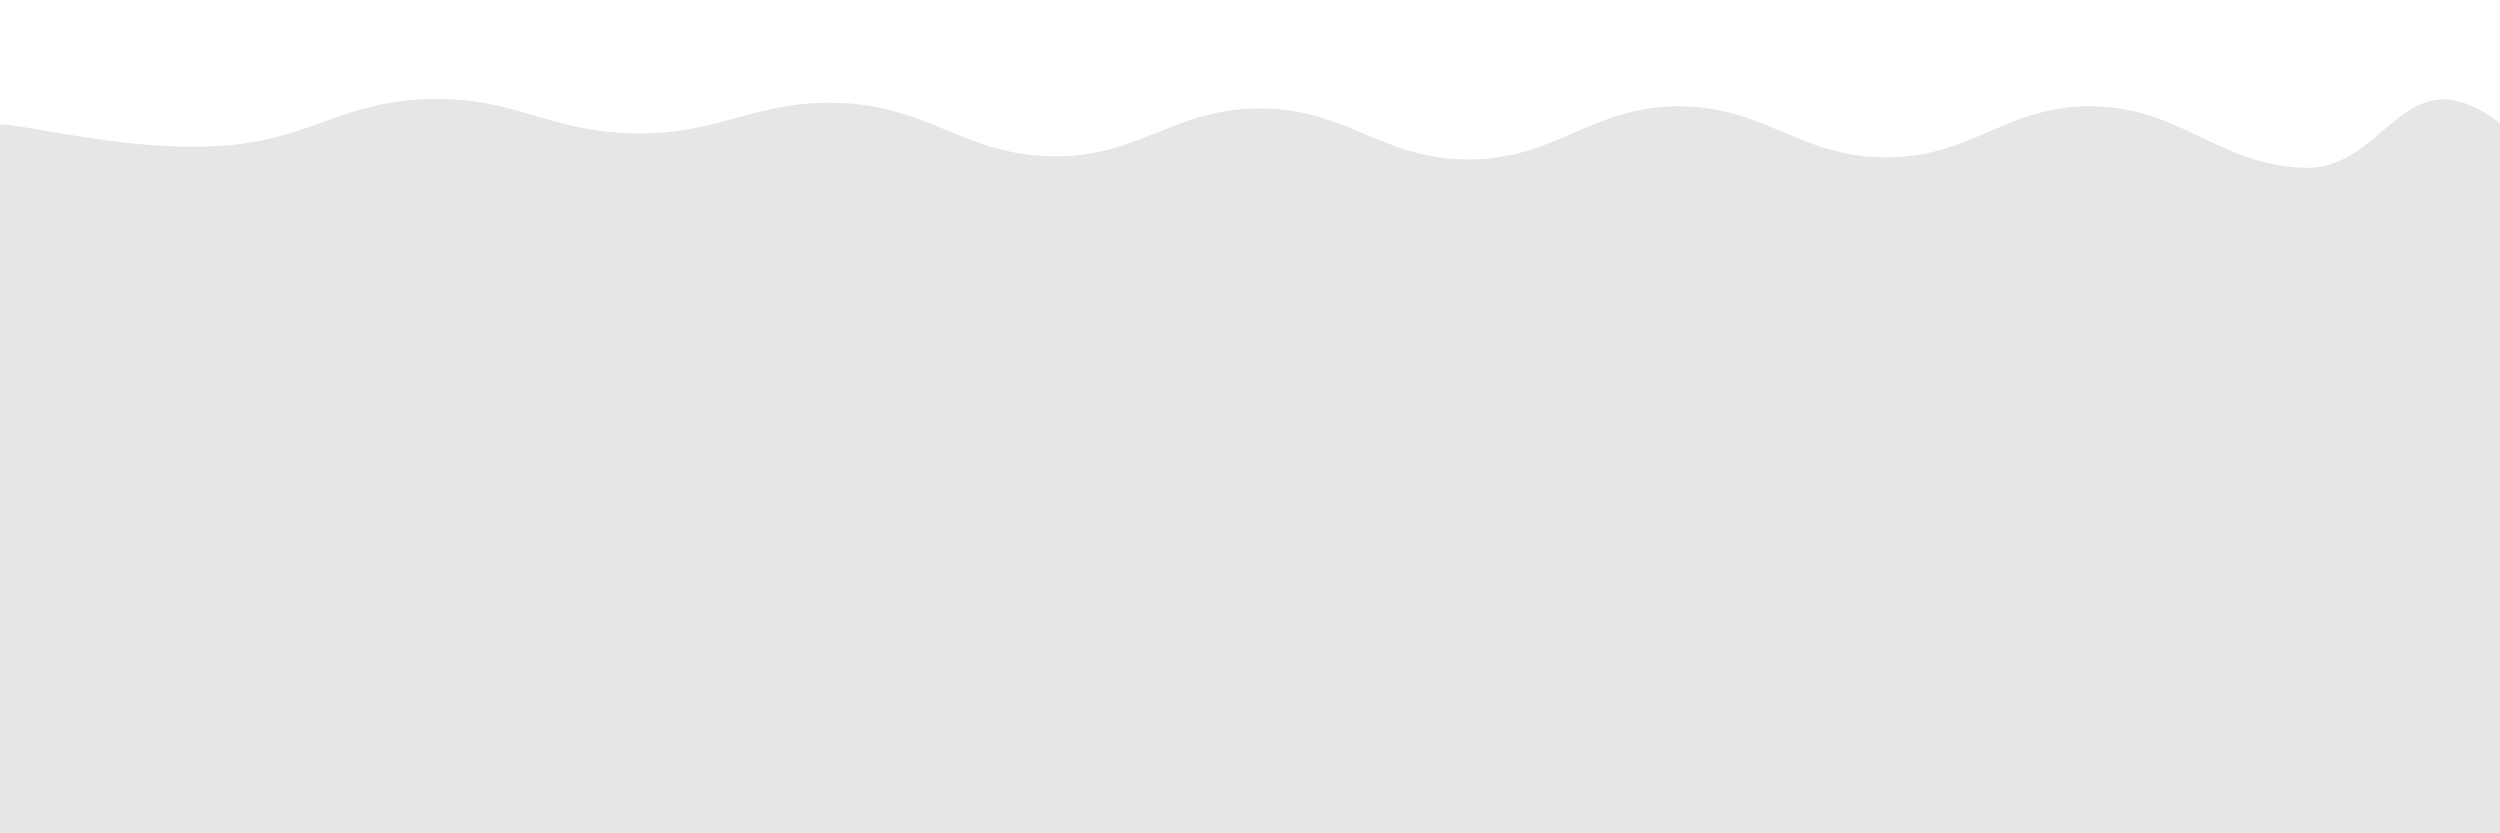
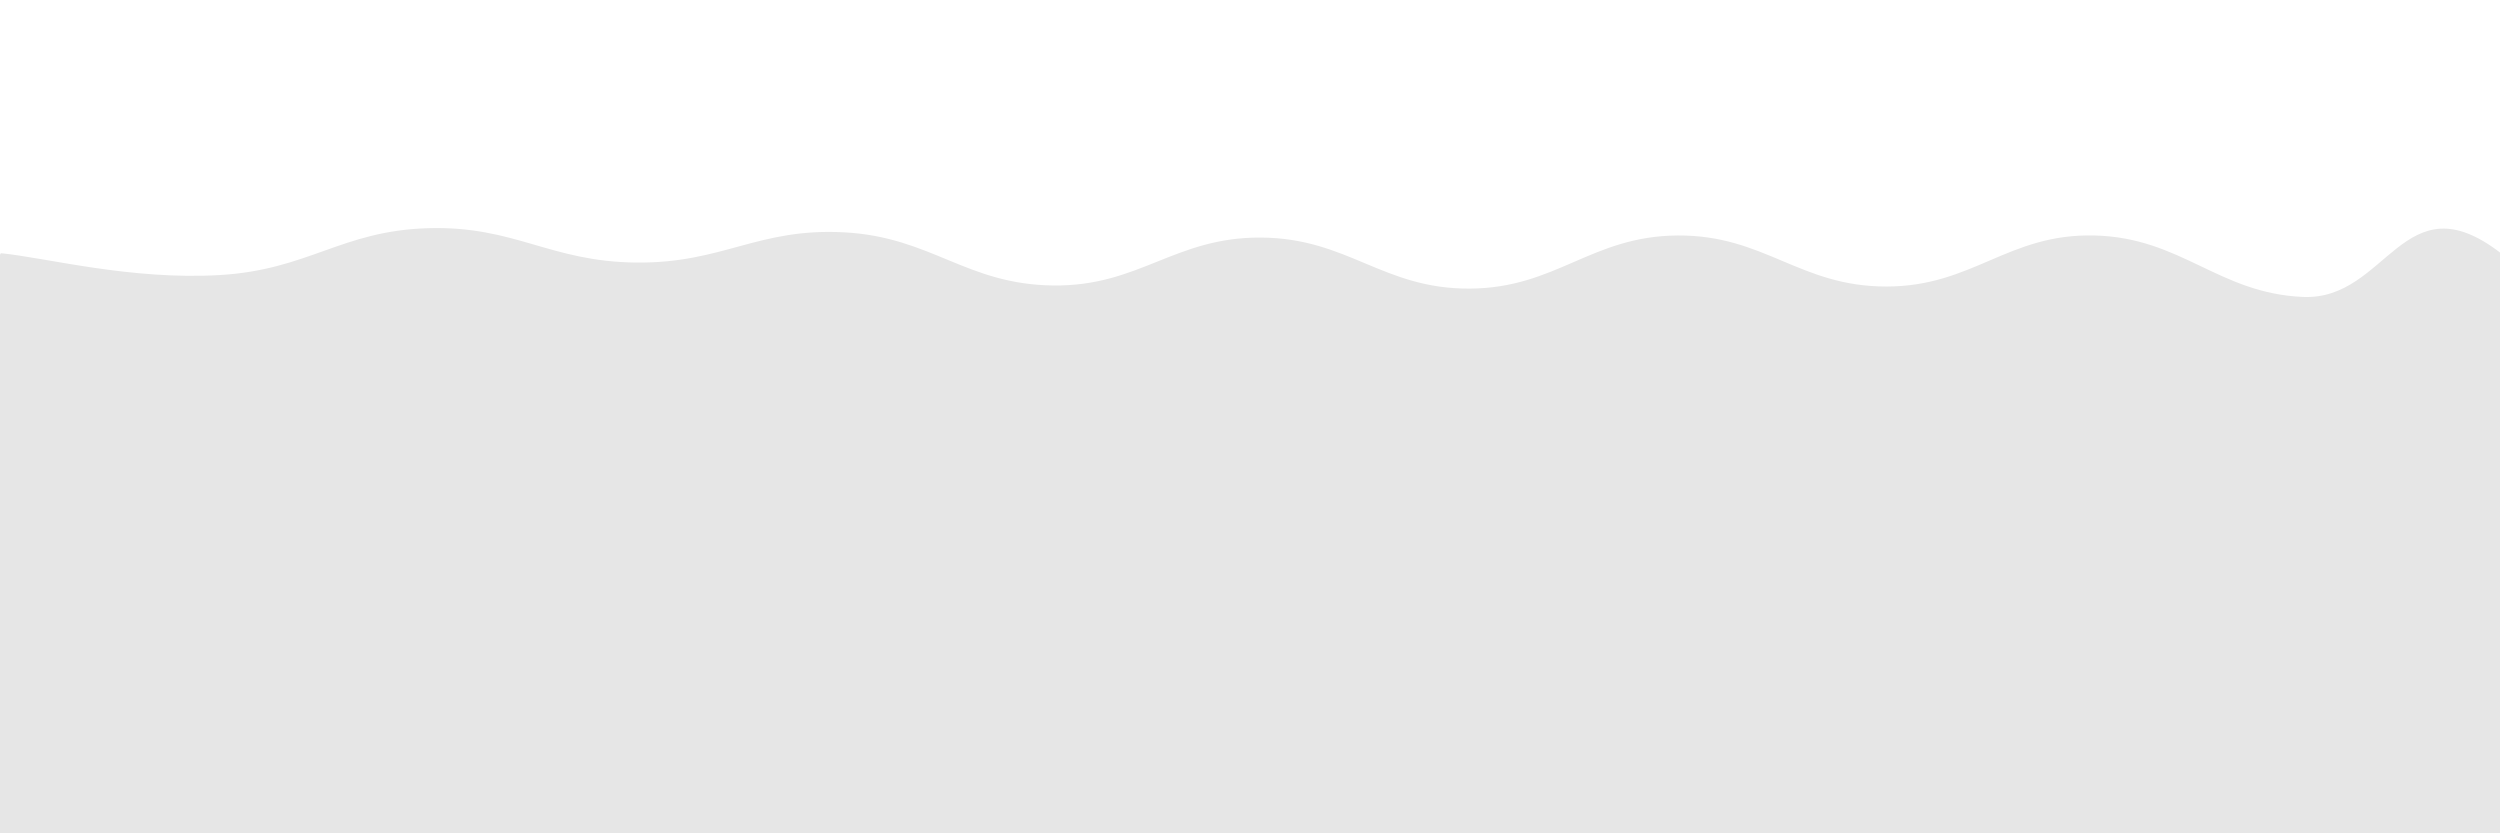
<svg xmlns="http://www.w3.org/2000/svg" version="1.1" viewBox="0 0 2400 800" opacity="0.1">
  <defs>
    <linearGradient x1="50%" y1="0%" x2="50%" y2="100%" id="sssurf-grad">
      <stop stop-color="hsva(0, 0%, 56%, 1.00)" stop-opacity="1" offset="0%" />
      <stop stop-color="hsla(0, 0%, 100%, 1.00)" stop-opacity="1" offset="100%" />
    </linearGradient>
  </defs>
  <g fill="url(#sssurf-grad)" transform="matrix(1,0,0,1,10.828,-14.935)">
-     <path d="M-10,10C33.75,14.375,114.583,36,200,31C285.417,26,316.667,-11.5,400,-14C483.333,-16.5,516.667,18.167,600,19C683.333,19.833,716.667,-14.583,800,-10C883.333,-5.417,916.667,39.958,1000,41C1083.333,42.042,1116.667,-5.625,1200,-5C1283.333,-4.375,1316.667,44.417,1400,44C1483.333,43.583,1516.667,-6.583,1600,-7C1683.333,-7.417,1716.667,42,1800,42C1883.333,42,1916.667,-9.083,2000,-7C2083.333,-4.917,2118.75,48.458,2200,52C2281.25,55.542,2296.25,-62.5,2390,10C2483.75,82.5,3252.083,214.583,2650,400C2047.917,585.417,156.25,795.833,-500,900" transform="matrix(1,0,0,1,0,124)" opacity="0.05" />
    <path d="M-10,10C33.75,14.375,114.583,36,200,31C285.417,26,316.667,-11.5,400,-14C483.333,-16.5,516.667,18.167,600,19C683.333,19.833,716.667,-14.583,800,-10C883.333,-5.417,916.667,39.958,1000,41C1083.333,42.042,1116.667,-5.625,1200,-5C1283.333,-4.375,1316.667,44.417,1400,44C1483.333,43.583,1516.667,-6.583,1600,-7C1683.333,-7.417,1716.667,42,1800,42C1883.333,42,1916.667,-9.083,2000,-7C2083.333,-4.917,2118.75,48.458,2200,52C2281.25,55.542,2296.25,-62.5,2390,10C2483.75,82.5,3252.083,214.583,2650,400C2047.917,585.417,156.25,795.833,-500,900" transform="matrix(1,0,0,1,0,248)" opacity="0.29" />
-     <path d="M-10,10C33.75,14.375,114.583,36,200,31C285.417,26,316.667,-11.5,400,-14C483.333,-16.5,516.667,18.167,600,19C683.333,19.833,716.667,-14.583,800,-10C883.333,-5.417,916.667,39.958,1000,41C1083.333,42.042,1116.667,-5.625,1200,-5C1283.333,-4.375,1316.667,44.417,1400,44C1483.333,43.583,1516.667,-6.583,1600,-7C1683.333,-7.417,1716.667,42,1800,42C1883.333,42,1916.667,-9.083,2000,-7C2083.333,-4.917,2118.75,48.458,2200,52C2281.25,55.542,2296.25,-62.5,2390,10C2483.75,82.5,3252.083,214.583,2650,400C2047.917,585.417,156.25,795.833,-500,900" transform="matrix(1,0,0,1,0,372)" opacity="0.53" />
    <path d="M-10,10C33.75,14.375,114.583,36,200,31C285.417,26,316.667,-11.5,400,-14C483.333,-16.5,516.667,18.167,600,19C683.333,19.833,716.667,-14.583,800,-10C883.333,-5.417,916.667,39.958,1000,41C1083.333,42.042,1116.667,-5.625,1200,-5C1283.333,-4.375,1316.667,44.417,1400,44C1483.333,43.583,1516.667,-6.583,1600,-7C1683.333,-7.417,1716.667,42,1800,42C1883.333,42,1916.667,-9.083,2000,-7C2083.333,-4.917,2118.75,48.458,2200,52C2281.25,55.542,2296.25,-62.5,2390,10C2483.75,82.5,3252.083,214.583,2650,400C2047.917,585.417,156.25,795.833,-500,900" transform="matrix(1,0,0,1,0,496)" opacity="0.76" />
-     <path d="M-10,10C33.75,14.375,114.583,36,200,31C285.417,26,316.667,-11.5,400,-14C483.333,-16.5,516.667,18.167,600,19C683.333,19.833,716.667,-14.583,800,-10C883.333,-5.417,916.667,39.958,1000,41C1083.333,42.042,1116.667,-5.625,1200,-5C1283.333,-4.375,1316.667,44.417,1400,44C1483.333,43.583,1516.667,-6.583,1600,-7C1683.333,-7.417,1716.667,42,1800,42C1883.333,42,1916.667,-9.083,2000,-7C2083.333,-4.917,2118.75,48.458,2200,52C2281.25,55.542,2296.25,-62.5,2390,10C2483.75,82.5,3252.083,214.583,2650,400C2047.917,585.417,156.25,795.833,-500,900" transform="matrix(1,0,0,1,0,620)" opacity="1.00" />
  </g>
</svg>